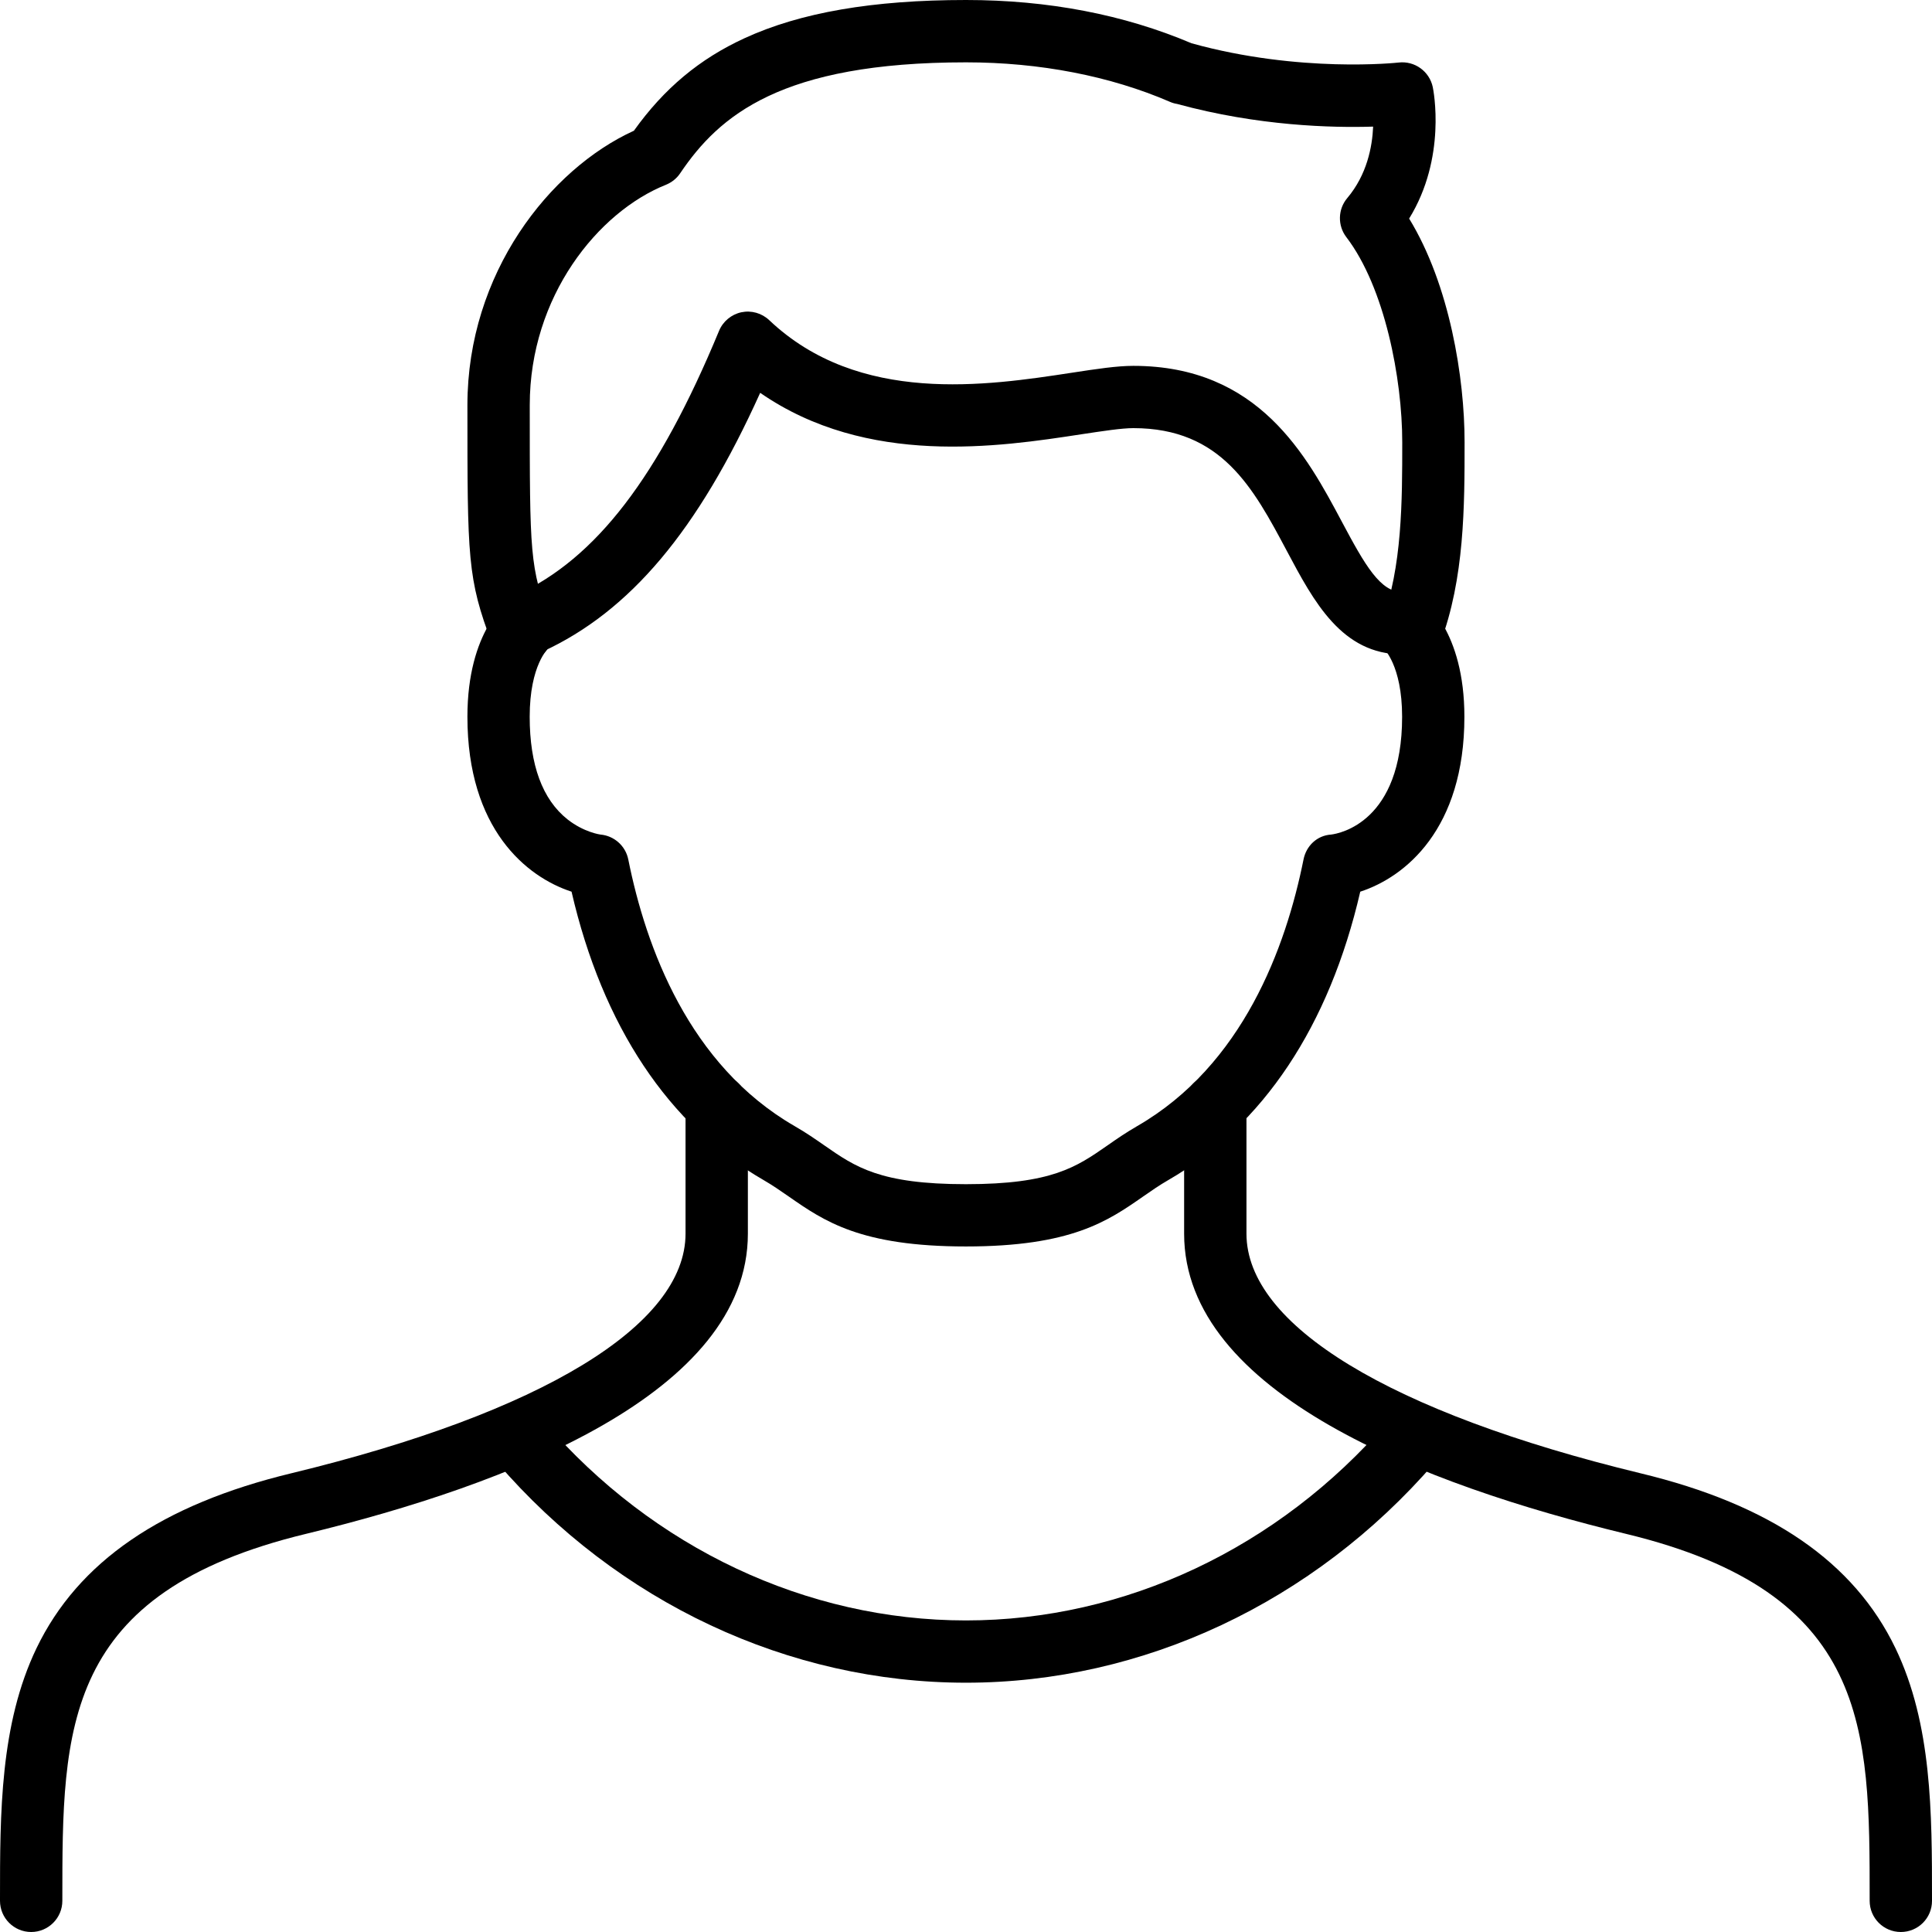
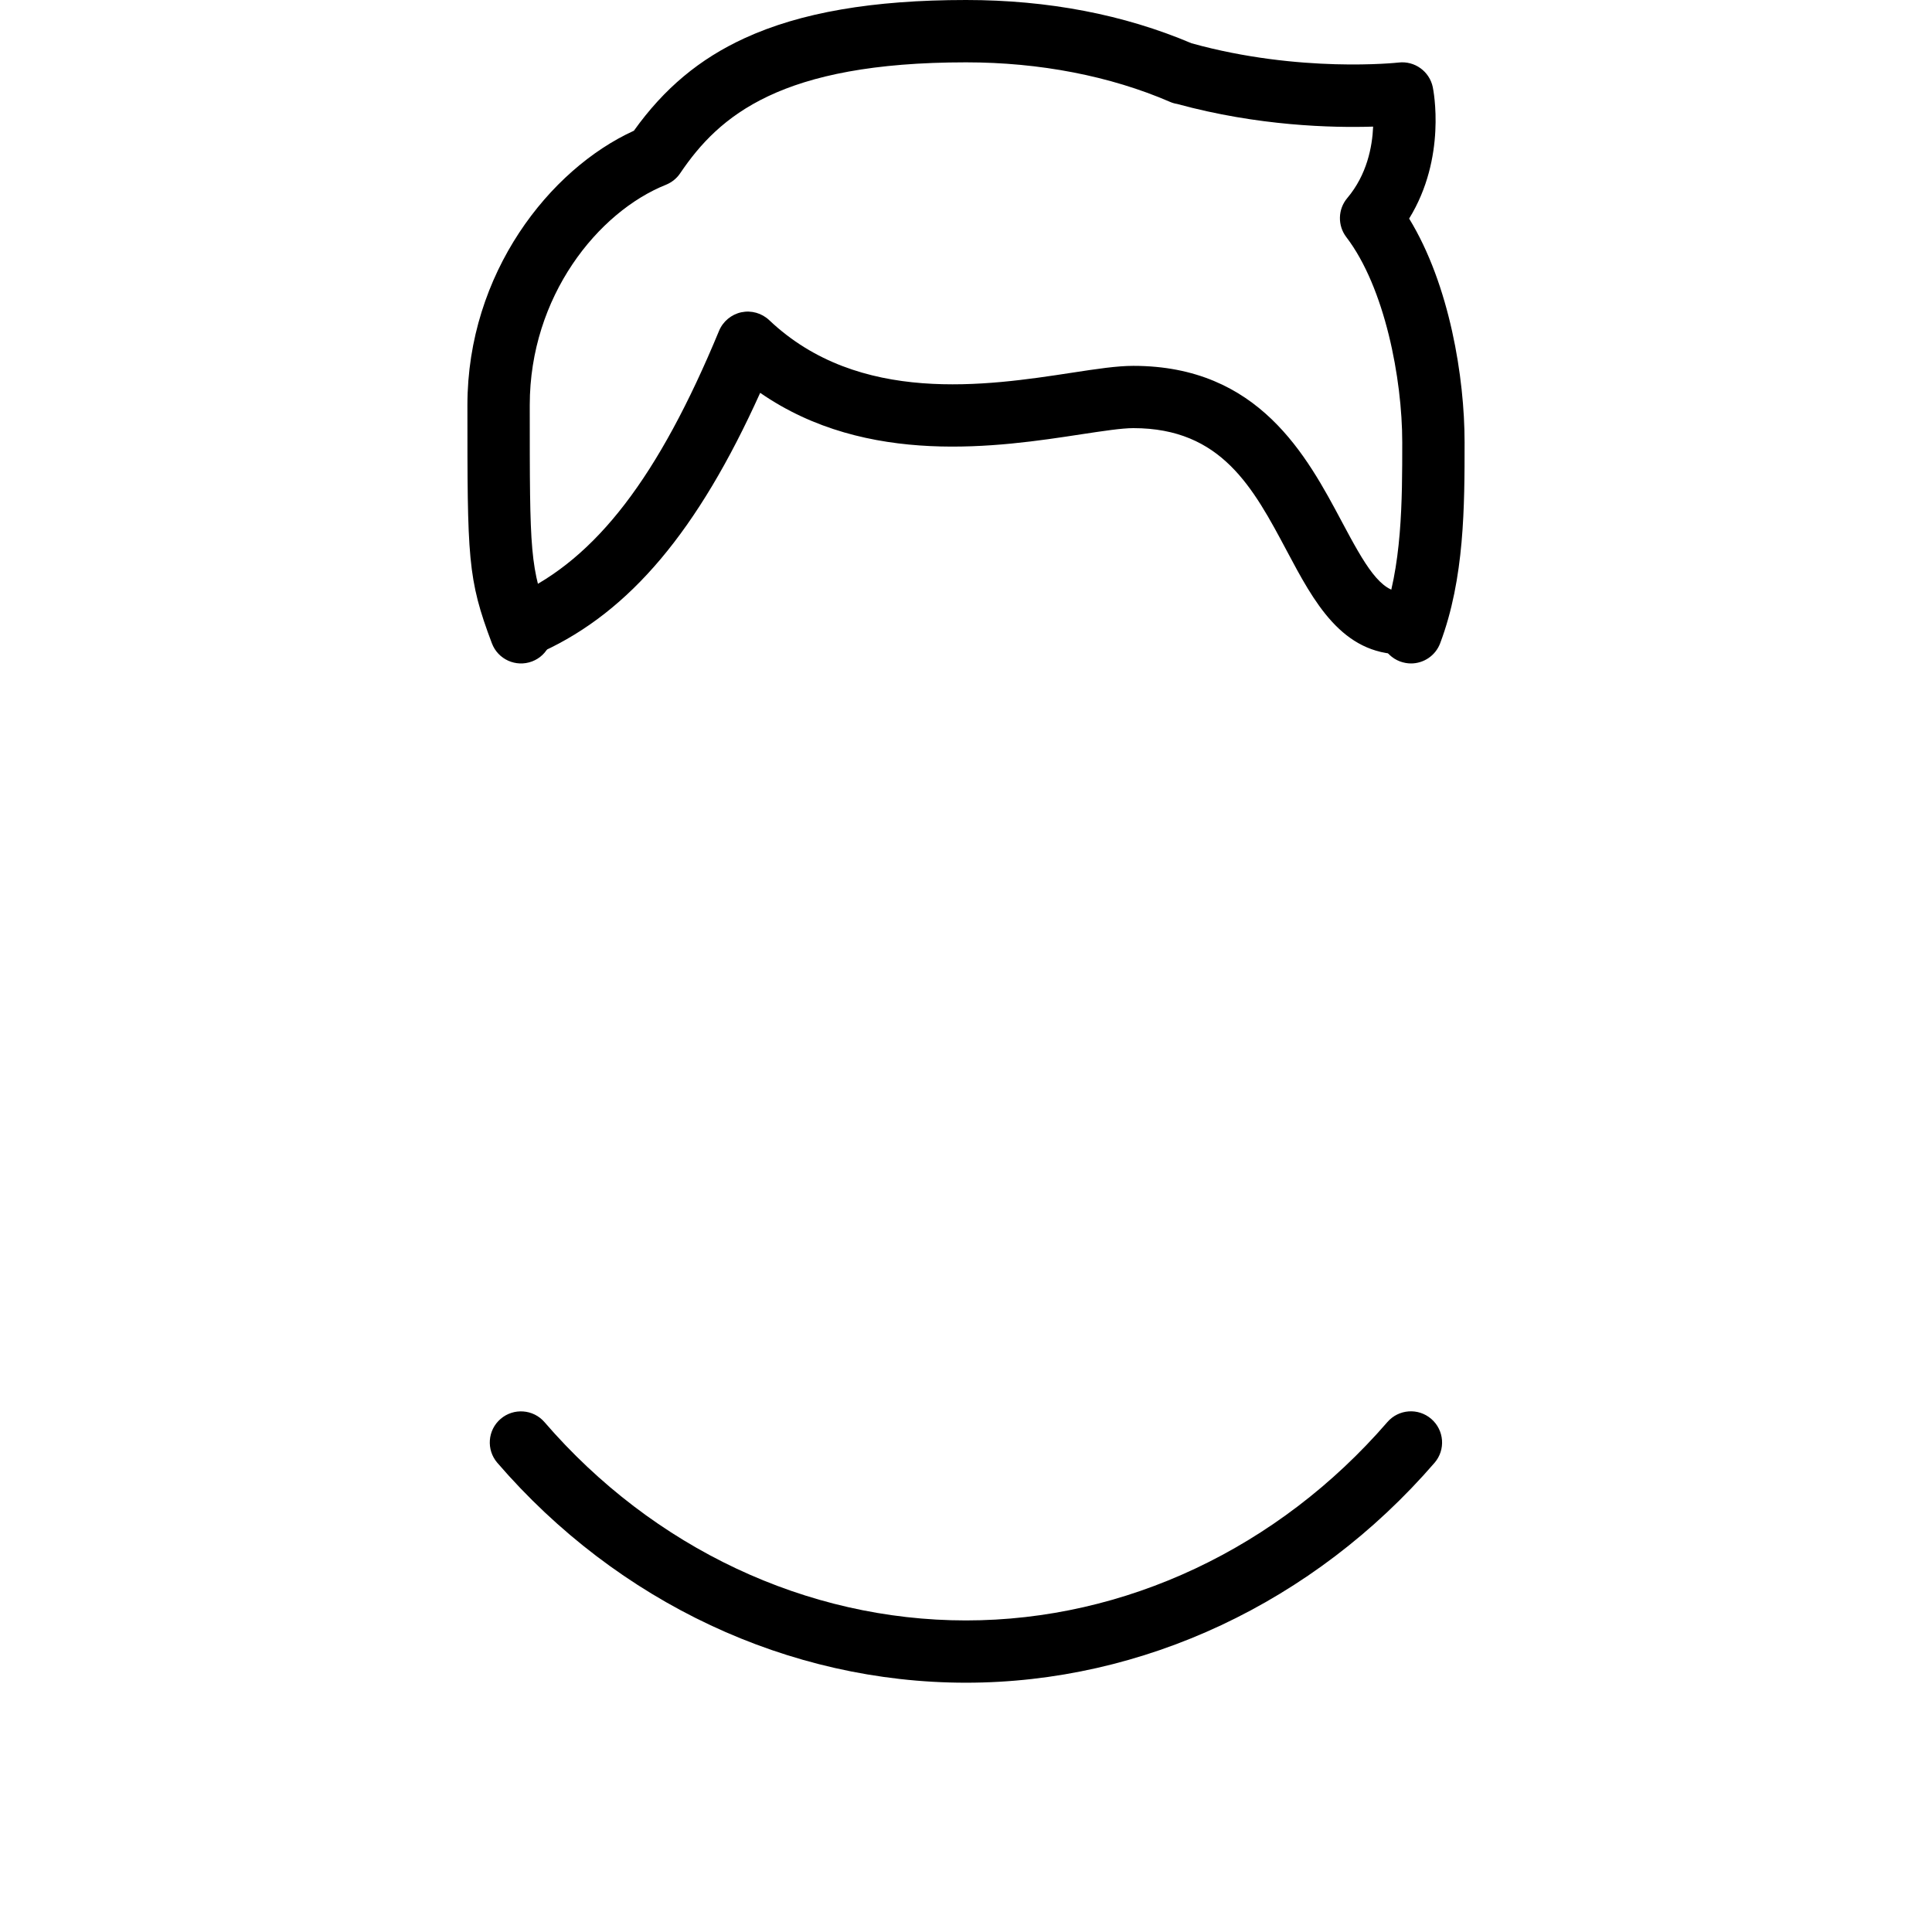
<svg xmlns="http://www.w3.org/2000/svg" width="30" height="30" viewBox="0 0 30 30" fill="none">
-   <path d="M15 19.355C13.364 19.355 12.798 18.962 12.25 18.581C12.119 18.49 11.995 18.404 11.855 18.323C10.382 17.473 9.356 15.929 8.875 13.846C8.175 13.618 7.258 12.873 7.258 11.13C7.258 9.795 7.88 9.328 7.952 9.279L8.5 10.076C8.5 10.076 8.507 10.072 8.518 10.063C8.515 10.065 8.225 10.323 8.225 11.13C8.225 11.878 8.423 12.414 8.812 12.723C9.068 12.925 9.322 12.959 9.324 12.959C9.538 12.978 9.714 13.136 9.756 13.346C10.03 14.713 10.699 16.539 12.337 17.485C12.513 17.586 12.66 17.688 12.801 17.786C13.284 18.122 13.665 18.388 14.999 18.388C16.332 18.388 16.714 18.122 17.197 17.786C17.338 17.687 17.485 17.586 17.66 17.485C19.298 16.539 19.967 14.712 20.241 13.346C20.284 13.132 20.452 12.973 20.67 12.959C20.801 12.943 21.772 12.764 21.772 11.13C21.772 10.323 21.482 10.065 21.479 10.063C21.49 10.073 21.498 10.076 21.498 10.076L22.046 9.279C22.116 9.328 22.739 9.795 22.739 11.13C22.739 12.873 21.822 13.618 21.122 13.846C20.641 15.929 19.615 17.473 18.143 18.323C18.002 18.404 17.879 18.49 17.748 18.581C17.201 18.962 16.634 19.355 14.997 19.355H15Z" fill="black" />
  <path d="M8.225 10.161C8.041 10.161 7.866 10.057 7.785 9.88C7.673 9.637 7.779 9.35 8.022 9.238C9.258 8.669 10.227 7.404 11.165 5.138C11.226 4.991 11.355 4.883 11.511 4.849C11.667 4.816 11.829 4.862 11.945 4.972C13.338 6.292 15.326 5.989 16.642 5.788C17.034 5.728 17.344 5.681 17.598 5.681C19.548 5.681 20.292 7.08 20.836 8.101C21.197 8.779 21.434 9.193 21.774 9.193C22.041 9.193 22.258 9.41 22.258 9.677C22.258 9.945 22.041 10.161 21.774 10.161C20.836 10.161 20.402 9.345 19.982 8.555C19.46 7.575 18.968 6.648 17.598 6.648C17.418 6.648 17.126 6.693 16.788 6.744C15.515 6.939 13.467 7.251 11.804 6.1C10.837 8.243 9.781 9.493 8.428 10.117C8.363 10.147 8.294 10.161 8.226 10.161H8.225Z" fill="black" />
-   <path d="M29.516 30C29.248 30 29.032 29.783 29.032 29.516V29.489C29.032 26.831 29.032 24.731 25.246 23.817C22.116 23.059 18.387 21.635 18.387 19.156V17.168C18.387 16.9 18.603 16.684 18.871 16.684C19.138 16.684 19.355 16.9 19.355 17.168V19.156C19.355 20.578 21.584 21.934 25.474 22.877C27.493 23.363 28.788 24.253 29.433 25.594C30 26.774 30 28.154 30 29.49V29.517C30 29.784 29.784 30 29.516 30L29.516 30Z" fill="black" />
-   <path d="M0.484 30C0.217 30 0 29.783 0 29.516V29.489C0 28.154 0 26.773 0.567 25.593C1.213 24.252 2.508 23.363 4.527 22.876C8.415 21.934 10.645 20.578 10.645 19.156V17.168C10.645 16.9 10.862 16.684 11.129 16.684C11.396 16.684 11.613 16.9 11.613 17.168V19.156C11.613 21.635 7.883 23.059 4.754 23.817C0.968 24.731 0.968 26.831 0.968 29.489V29.516C0.968 29.783 0.751 30 0.484 30Z" fill="black" />
  <path d="M14.999 26.129C12.247 26.129 9.595 24.885 7.723 22.715C7.548 22.512 7.571 22.207 7.773 22.033C7.975 21.859 8.281 21.881 8.455 22.083C10.144 24.04 12.528 25.162 14.999 25.162C17.469 25.162 19.85 24.039 21.543 22.082C21.718 21.88 22.023 21.858 22.225 22.033C22.427 22.208 22.45 22.513 22.275 22.715C20.398 24.885 17.746 26.129 14.999 26.129Z" fill="black" />
  <path d="M21.91 10.302C21.853 10.302 21.796 10.291 21.74 10.271C21.49 10.177 21.363 9.898 21.457 9.648C21.774 8.806 21.774 7.775 21.774 6.866C21.774 5.88 21.503 4.463 20.905 3.681C20.768 3.501 20.774 3.249 20.92 3.076C21.227 2.712 21.309 2.278 21.322 1.966C20.689 1.986 19.536 1.958 18.278 1.614C18.24 1.608 18.202 1.597 18.166 1.581C17.239 1.18 16.144 0.968 15 0.968C12.123 0.968 11.166 1.796 10.562 2.69C10.508 2.771 10.431 2.832 10.341 2.869C9.289 3.289 8.226 4.6 8.226 6.29C8.226 8.615 8.226 8.805 8.543 9.647C8.637 9.897 8.511 10.177 8.261 10.271C8.011 10.365 7.732 10.239 7.638 9.989C7.258 8.982 7.258 8.676 7.258 6.291C7.258 4.242 8.536 2.626 9.843 2.03C10.312 1.374 10.861 0.915 11.562 0.593C12.429 0.194 13.554 0 15 0C16.274 0 17.452 0.226 18.502 0.672C20.183 1.139 21.703 0.973 21.718 0.971C21.967 0.942 22.196 1.108 22.248 1.352C22.258 1.401 22.466 2.446 21.881 3.394C22.512 4.425 22.742 5.871 22.742 6.865C22.742 7.859 22.742 8.981 22.363 9.988C22.29 10.182 22.106 10.302 21.91 10.302Z" fill="black" />
</svg>